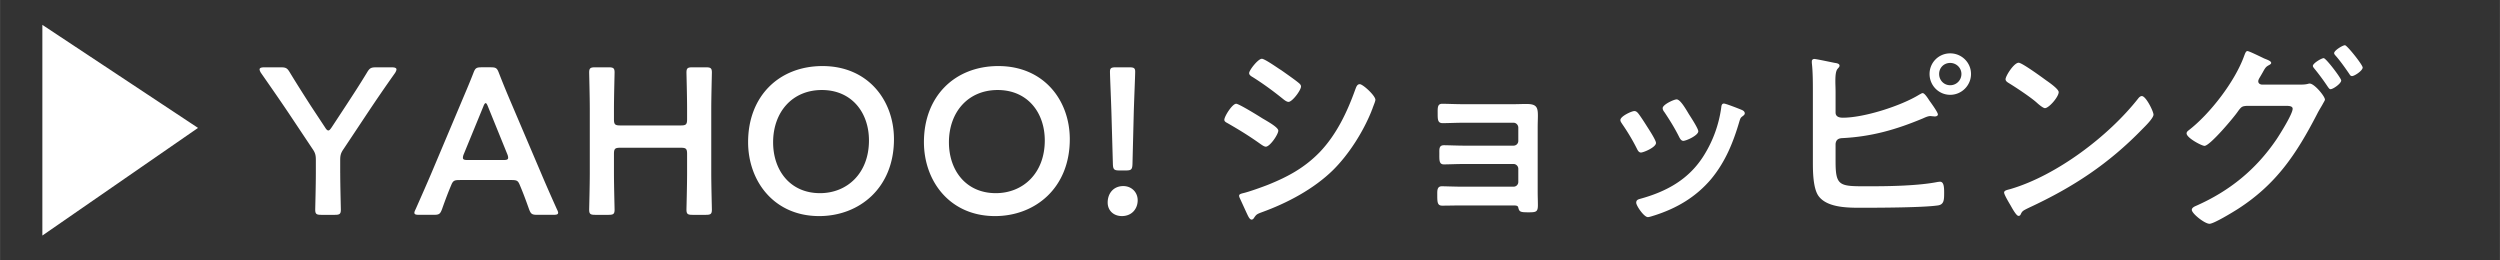
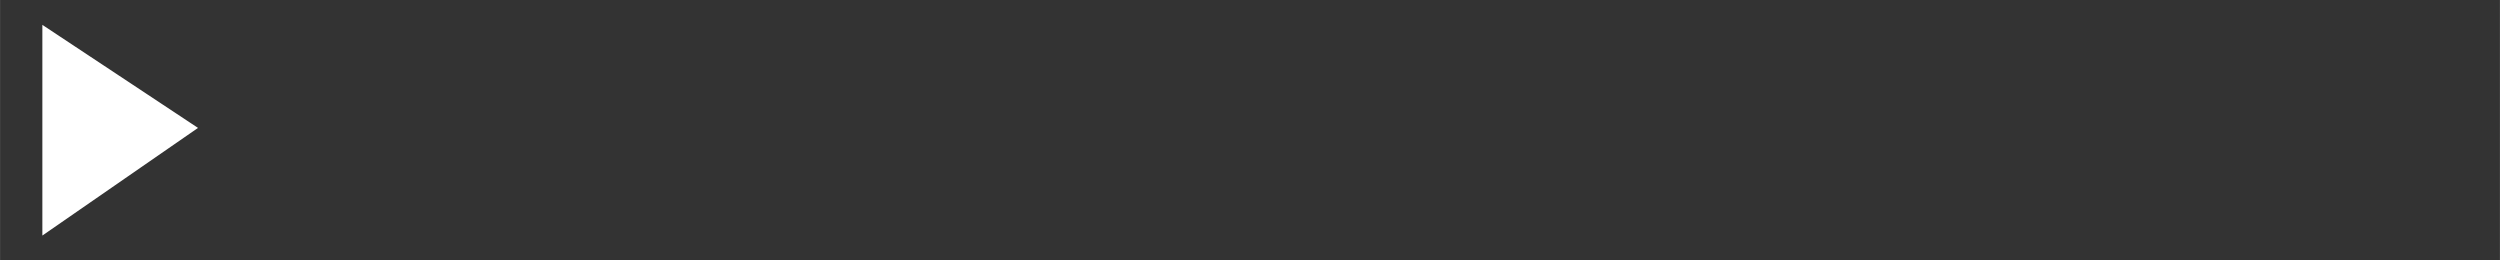
<svg xmlns="http://www.w3.org/2000/svg" width="320.001" height="33.332" viewBox="0 0 240 25">
  <rect x="0" y="0" width="240" height="25" fill="#333333" stroke="none" />
-   <path d="M32.658 16.624c0 1.16.06 3.361.06 3.501 0 .42-.12.5-.58.5h-1.3c-.46 0-.58-.08-.58-.5 0-.14.06-2.34.06-3.501v-1.26c0-.48-.06-.7-.34-1.1l-2.281-3.421c-.78-1.16-1.64-2.4-2.66-3.861-.08-.14-.12-.24-.12-.32 0-.14.16-.2.46-.2h1.56c.52 0 .64.08.9.52.68 1.12 1.32 2.121 2 3.181l1.36 2.061c.12.2.22.3.32.3s.18-.1.32-.3l1.38-2.1c.68-1.04 1.32-2.021 2-3.141.26-.44.38-.52.9-.52h1.48c.3 0 .46.06.46.2 0 .08-.04.18-.12.32-1.02 1.44-1.8 2.581-2.64 3.841l-2.301 3.461c-.28.4-.34.62-.34 1.1v1.24zm11.499.66c-.52 0-.66.04-.84.48-.28.66-.54 1.34-.88 2.3-.18.48-.28.56-.8.56h-1.4c-.32 0-.46-.04-.46-.2 0-.08.04-.18.12-.34.62-1.4 1.06-2.4 1.48-3.381l2.861-6.781c.36-.86.78-1.82 1.2-2.901.18-.48.28-.56.8-.56h.86c.52 0 .62.08.8.56.42 1.08.82 2.041 1.18 2.881l2.88 6.761c.44 1.04.88 2.041 1.5 3.421.08.16.12.26.12.34 0 .16-.14.2-.46.2h-1.54c-.52 0-.62-.08-.8-.56-.34-.96-.6-1.64-.88-2.3-.18-.44-.3-.48-.84-.48h-4.901zm.36-2.481c-.06.14-.08.26-.08.34 0 .18.14.22.46.22h3.421c.32 0 .46-.04.46-.22 0-.08-.02-.2-.08-.34l-1.861-4.581c-.08-.2-.14-.32-.22-.32-.06 0-.14.1-.22.32l-1.88 4.581zm14.42 1.821c0 1.16.06 3.361.06 3.501 0 .42-.12.5-.58.5h-1.28c-.46 0-.58-.08-.58-.5 0-.14.06-2.34.06-3.501v-6.161c0-1.16-.06-3.361-.06-3.501 0-.42.12-.5.58-.5h1.28c.46 0 .58.08.58.5 0 .14-.06 2.341-.06 3.501v.98c0 .5.1.6.6.6h5.821c.5 0 .6-.1.6-.6v-.98c0-1.16-.06-3.361-.06-3.501 0-.42.12-.5.58-.5h1.28c.46 0 .58.08.58.5 0 .14-.06 2.341-.06 3.501v6.161c0 1.16.06 3.361.06 3.501 0 .42-.12.5-.58.5h-1.28c-.46 0-.58-.08-.58-.5 0-.14.06-2.34.06-3.501v-1.84c0-.5-.1-.6-.6-.6h-5.821c-.5 0-.6.1-.6.6v1.84zm26.882-3.261c0 4.701-3.341 7.382-7.181 7.382-4.341 0-6.822-3.361-6.822-7.101 0-4.421 2.981-7.302 7.142-7.302 4.361 0 6.861 3.281 6.861 7.021zm-11.602.3c0 2.701 1.64 4.881 4.501 4.881 2.6 0 4.701-1.9 4.701-5.061 0-2.681-1.66-4.841-4.521-4.841s-4.681 2.14-4.681 5.021zm28.482-.3c0 4.701-3.341 7.382-7.181 7.382-4.341 0-6.822-3.361-6.822-7.101 0-4.421 2.981-7.302 7.142-7.302 4.361 0 6.861 3.281 6.861 7.021zm-11.603.3c0 2.701 1.64 4.881 4.501 4.881 2.6 0 4.701-1.9 4.701-5.061 0-2.681-1.66-4.841-4.521-4.841s-4.681 2.14-4.681 5.021zm18.121 5.561c0 .8-.54 1.52-1.521 1.52-.78 0-1.36-.52-1.36-1.3 0-.86.54-1.58 1.5-1.58.78 0 1.38.58 1.38 1.36zm-1.761-2.86c-.5 0-.6-.1-.62-.6l-.14-4.941c-.04-1.32-.14-3.541-.14-3.941 0-.34.12-.42.56-.42h1.3c.44 0 .56.08.56.42 0 .4-.1 2.62-.14 4.081l-.12 4.801c-.02.5-.12.6-.62.6h-.64zm11.22-6.402c.26 0 2.14 1.16 2.48 1.38.54.32 1.56.88 1.56 1.2 0 .36-.8 1.54-1.2 1.54-.14 0-.34-.14-.46-.22-1.12-.8-2-1.34-3.181-2.021-.14-.08-.34-.16-.34-.34 0-.32.76-1.54 1.14-1.54zm.66 8.582c.54-.12 1.82-.58 2.38-.8 1.94-.78 3.521-1.64 4.981-3.141 1.62-1.7 2.64-3.861 3.421-6.042.08-.2.16-.48.42-.48.3 0 1.5 1.1 1.5 1.5 0 .14-.16.5-.26.78-.04.14-.1.24-.12.32-.8 1.98-2.16 4.141-3.701 5.661-1.86 1.82-4.401 3.161-6.842 4.041-.48.18-.52.22-.76.58-.04.06-.12.12-.2.12-.22 0-.38-.44-.5-.68l-.66-1.44a.478.478 0 01-.04-.18c0-.16.26-.2.38-.24zm3.841-11.682c.42.3 1.14.8 1.5 1.1.12.1.22.2.22.34 0 .36-.84 1.48-1.2 1.48-.16 0-.38-.16-.5-.26-.94-.76-1.92-1.48-2.941-2.12-.14-.08-.34-.2-.34-.38 0-.28.86-1.38 1.22-1.38.24 0 1.2.66 1.74 1.02.14.08.24.16.3.2zm22.181 3.14c.38 0 .78-.02 1.18-.02.96 0 1.1.3 1.1 1.12 0 .3-.02.7-.02 1.16v6.161c0 .42.02.86.02 1.28 0 .64-.18.68-.88.68-.8 0-.9-.04-1-.44-.04-.22-.2-.22-.62-.22h-4.701c-.7 0-1.52.02-1.98.02-.48 0-.48-.34-.48-1.08 0-.36-.02-.78.44-.78.36 0 1.28.04 2 .04h4.881c.26 0 .46-.2.46-.46v-1.26c0-.24-.2-.46-.46-.46h-4.681c-.7 0-1.58.04-2 .04-.48 0-.44-.42-.44-1.08 0-.38-.04-.76.44-.76.44 0 1.28.04 1.98.04h4.701c.26 0 .46-.2.46-.46v-1.26c0-.26-.2-.48-.46-.48h-4.841c-.6 0-1.46.04-1.96.04-.46 0-.48-.32-.48-.88 0-.58-.04-.98.44-.98.38 0 1.32.04 1.98.04h4.921zm11.879.841c.22.26.68.98.88 1.3.18.28.86 1.32.86 1.58 0 .42-1.2.92-1.44.92-.2 0-.3-.18-.38-.34-.42-.84-.9-1.64-1.44-2.42-.06-.1-.16-.22-.16-.36 0-.36 1.08-.86 1.34-.86.16 0 .24.08.34.18zm9.902-.321c.16.06.36.16.36.36 0 .14-.14.22-.24.3-.16.12-.18.18-.26.42-.6 2.06-1.36 3.941-2.74 5.601-1.46 1.72-3.301 2.801-5.441 3.481-.14.04-.48.16-.62.16-.38 0-1.12-1.1-1.12-1.38 0-.22.12-.3.32-.36 2.581-.7 4.761-1.88 6.201-4.221a11.61 11.61 0 001.64-4.541c.02-.18.04-.4.26-.4.18 0 1.4.48 1.64.58zm-5.002.441c.18.28.9 1.38.9 1.64 0 .4-1.16.92-1.44.92-.2 0-.32-.22-.4-.38-.42-.84-.88-1.58-1.4-2.361-.08-.1-.18-.24-.18-.4 0-.34 1.08-.84 1.34-.84.28 0 .66.56 1 1.12l.18.3zm14.08 4.541c0 2.42.4 2.38 3.161 2.38 1.96 0 4.761-.04 6.662-.42.06 0 .14-.02.2-.02.36 0 .4.48.4 1.02 0 .72 0 1.18-.62 1.26-1.38.2-5.461.22-7.021.22-1.34 0-3.581.08-4.441-1.16-.5-.74-.52-2.3-.52-3.181V8.822c0-.86 0-1.94-.1-2.781v-.16c0-.16.14-.22.24-.22.18 0 1.66.32 1.98.38.14.02.44.06.44.26 0 .12-.08.18-.18.3-.18.2-.22.64-.22 1.2 0 .32.02.66.02 1.04v1.96c0 .4.34.5.7.5 2.041 0 5.601-1.14 7.342-2.22.1-.04.22-.14.32-.14.2 0 .54.56.66.74.16.22.8 1.1.8 1.3 0 .16-.18.2-.3.2-.08 0-.16-.02-.24-.02-.06 0-.12-.02-.16-.02-.24 0-.5.12-.72.22-2.581 1.08-4.941 1.76-7.762 1.9-.38.02-.6.16-.64.56v1.68zm13.003-8.402c0 1.1-.9 2-2 2s-1.98-.9-1.98-2 .88-1.98 1.98-1.98 2 .88 2 1.98zm-3.061 0c0 .6.46 1.08 1.06 1.08s1.08-.48 1.08-1.08c0-.58-.48-1.06-1.08-1.06s-1.06.46-1.06 1.06zm20.58 3.901c0 .34-.8 1.12-1.06 1.38-3.241 3.341-6.641 5.581-10.862 7.542-.66.32-.68.34-.84.68-.04.08-.1.12-.2.12-.22 0-.64-.8-.78-1.04-.12-.2-.6-1-.6-1.2 0-.22.36-.26.62-.34 4.421-1.3 9.422-5.081 12.262-8.702.08-.1.2-.22.34-.22.4 0 1.12 1.48 1.12 1.781zm-10.322-3.301c.26.18 1.22.84 1.22 1.14 0 .46-.94 1.54-1.32 1.54-.16 0-.54-.3-.8-.54-.56-.5-1.94-1.42-2.661-1.86-.16-.1-.32-.2-.32-.38 0-.3.8-1.58 1.26-1.58.32 0 2.24 1.4 2.621 1.68zm24.301.42c.28 0 .54 0 .8-.06.08-.02.14-.04.22-.04.44 0 1.46 1.22 1.46 1.54 0 .08-.1.22-.24.48-.12.22-.32.52-.52.92-1.98 3.821-3.901 6.721-7.602 9.102-.44.28-2.301 1.42-2.72 1.42-.46 0-1.7-.98-1.7-1.34 0-.2.26-.32.4-.38 3.221-1.42 5.761-3.481 7.742-6.401.32-.48 1.54-2.42 1.54-2.92 0-.26-.34-.28-.62-.28h-3.801c-.4.04-.48.04-.84.54-.36.54-2.68 3.301-3.201 3.301-.26 0-1.72-.76-1.72-1.2 0-.12.08-.2.18-.28 2.061-1.58 4.461-4.701 5.341-7.142.08-.2.16-.48.32-.48.14 0 .96.4 1.42.62.12.06.2.1.26.12.24.1.6.22.6.4 0 .12-.2.2-.3.26-.24.14-.32.3-.52.66-.08.14-.16.28-.28.48-.06.1-.14.24-.14.36 0 .2.16.3.34.32h3.581zm4.041-.4c0 .3-.78.84-1.02.84-.12 0-.18-.12-.26-.22-.4-.6-.84-1.2-1.3-1.76-.06-.08-.14-.16-.14-.26 0-.24.82-.74 1.04-.74s1.68 1.92 1.68 2.14zm2.061-1.24c0 .3-.78.82-1.02.82-.14 0-.2-.1-.26-.2-.4-.58-.86-1.24-1.32-1.76-.06-.06-.14-.16-.14-.24 0-.26.82-.76 1.04-.76.2 0 1.7 1.88 1.7 2.14z" fill="#fff" />
  <path fill-rule="evenodd" fill="#fff" d="M4.062 22.613L19.004 12.28 4.062 2.387v20.226z" />
-   <path fill="none" d="M0 0h240v25H0z" />
</svg>